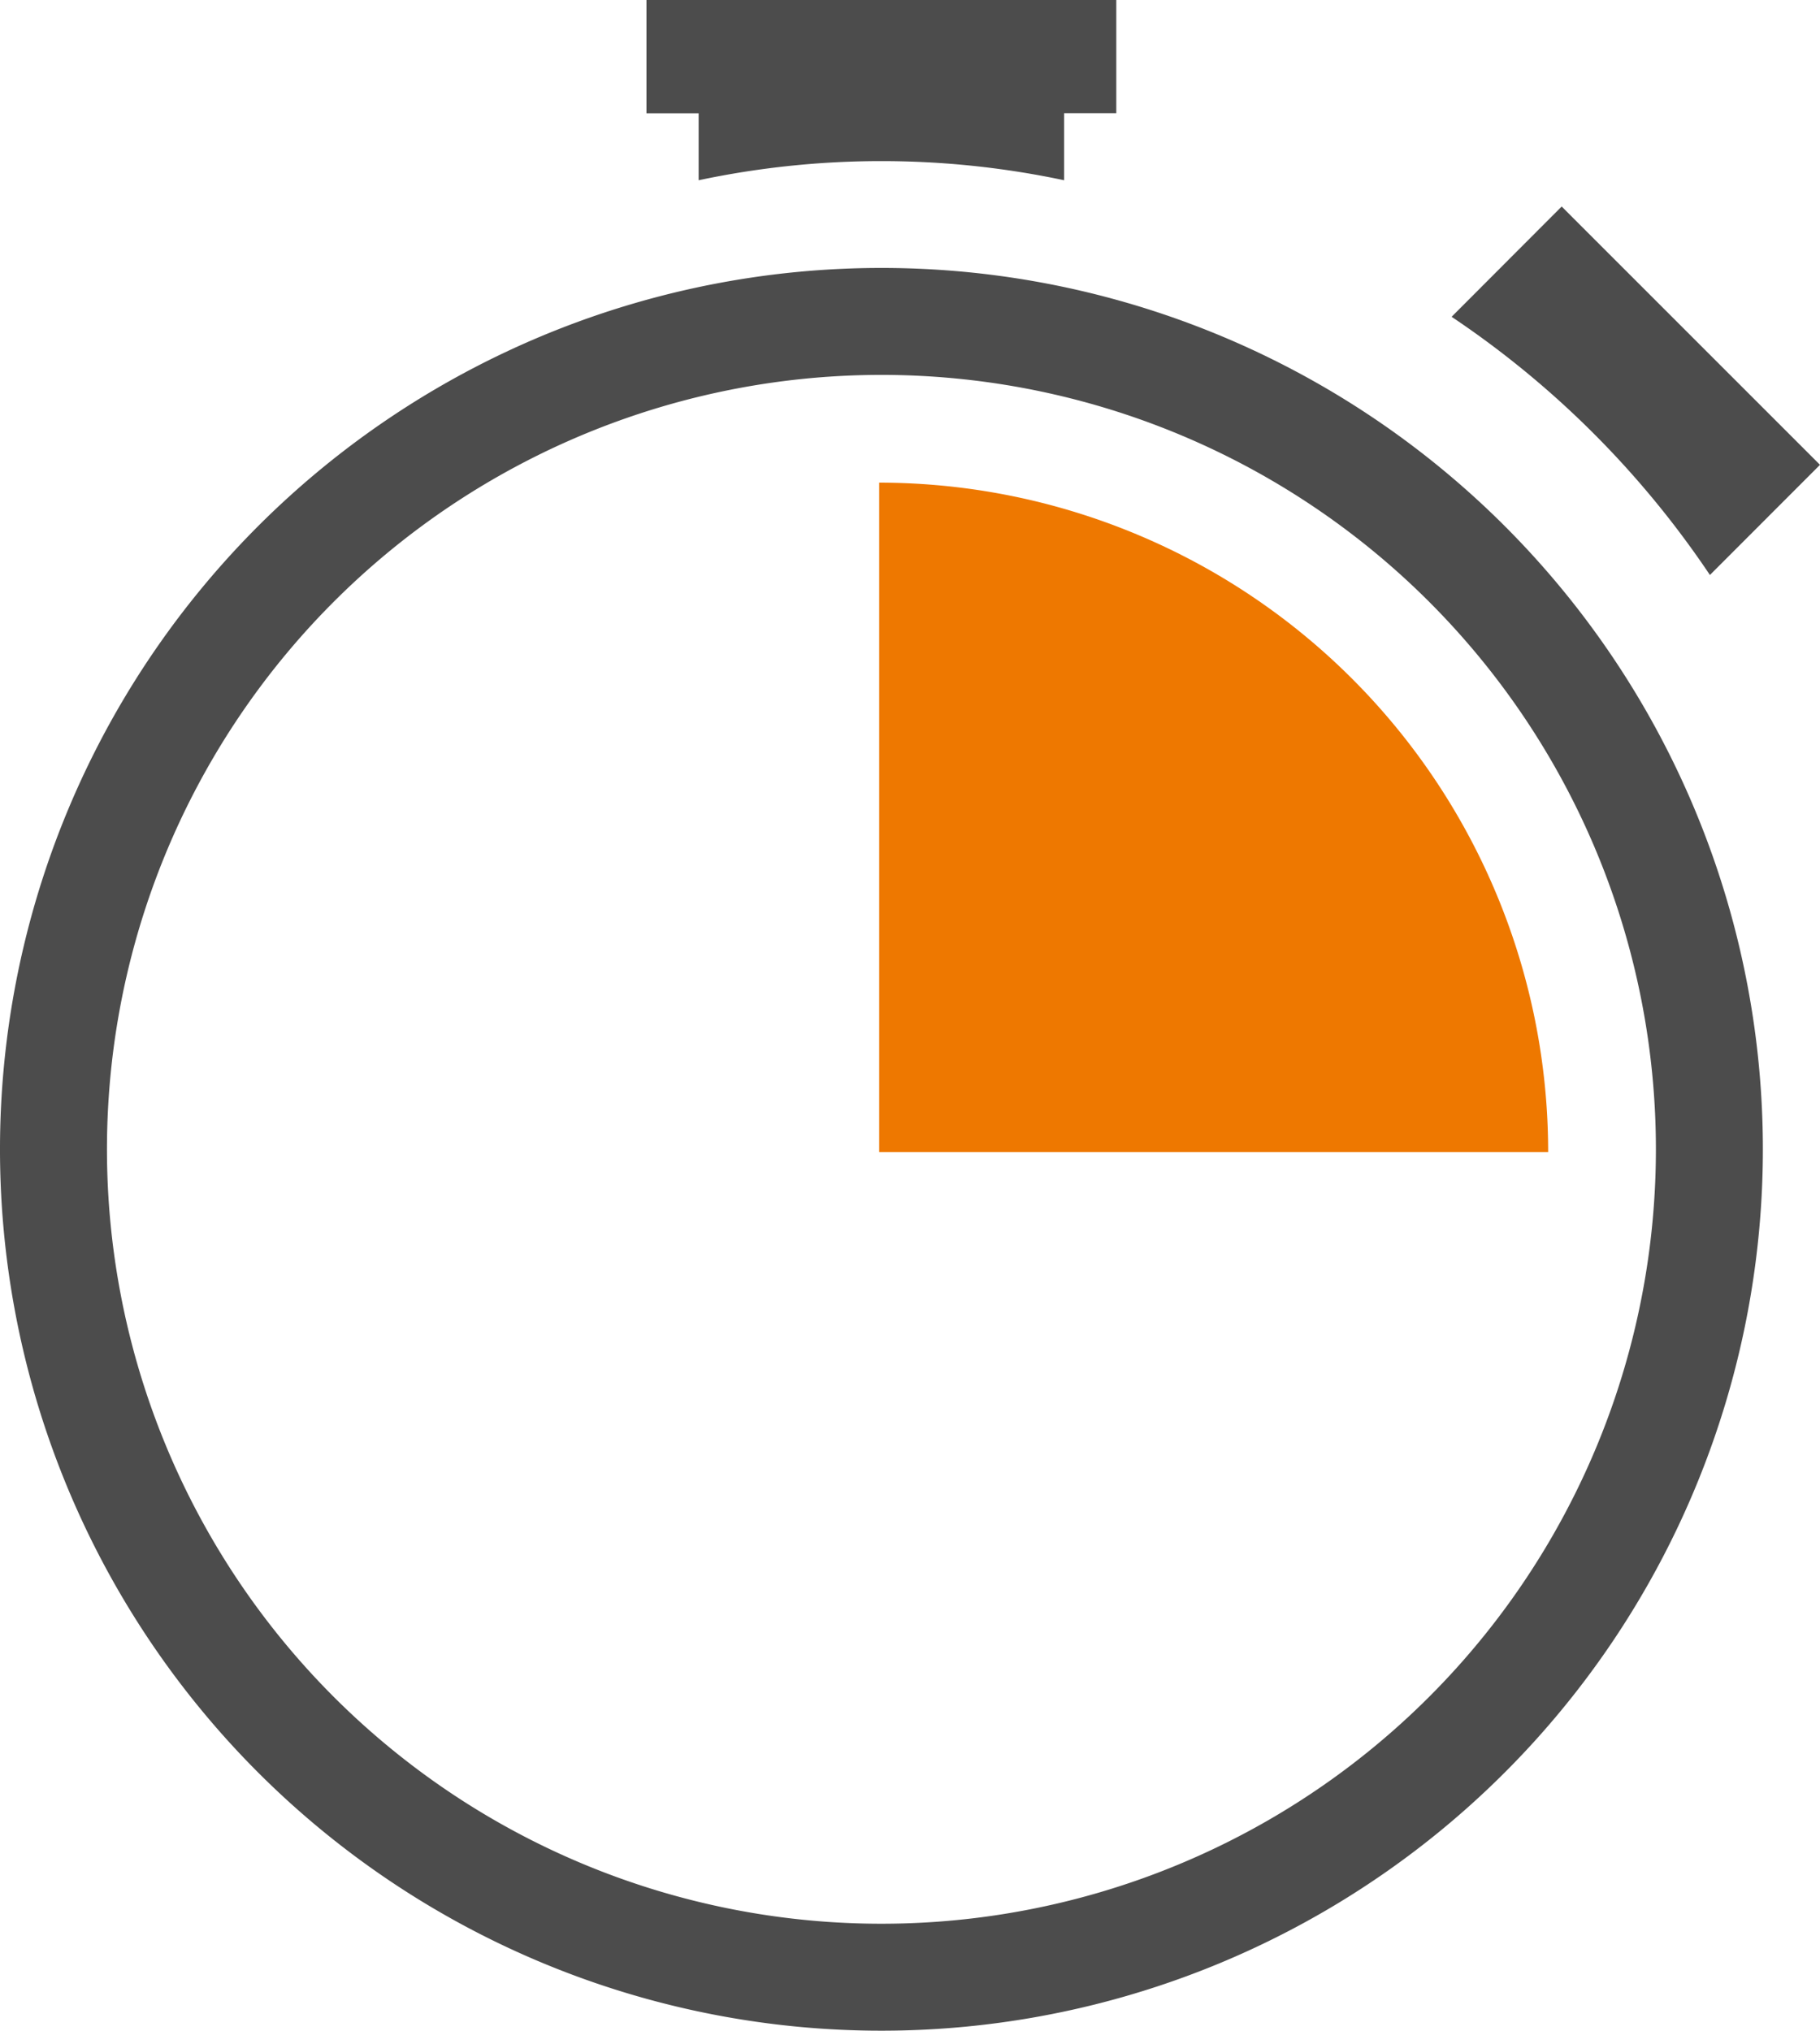
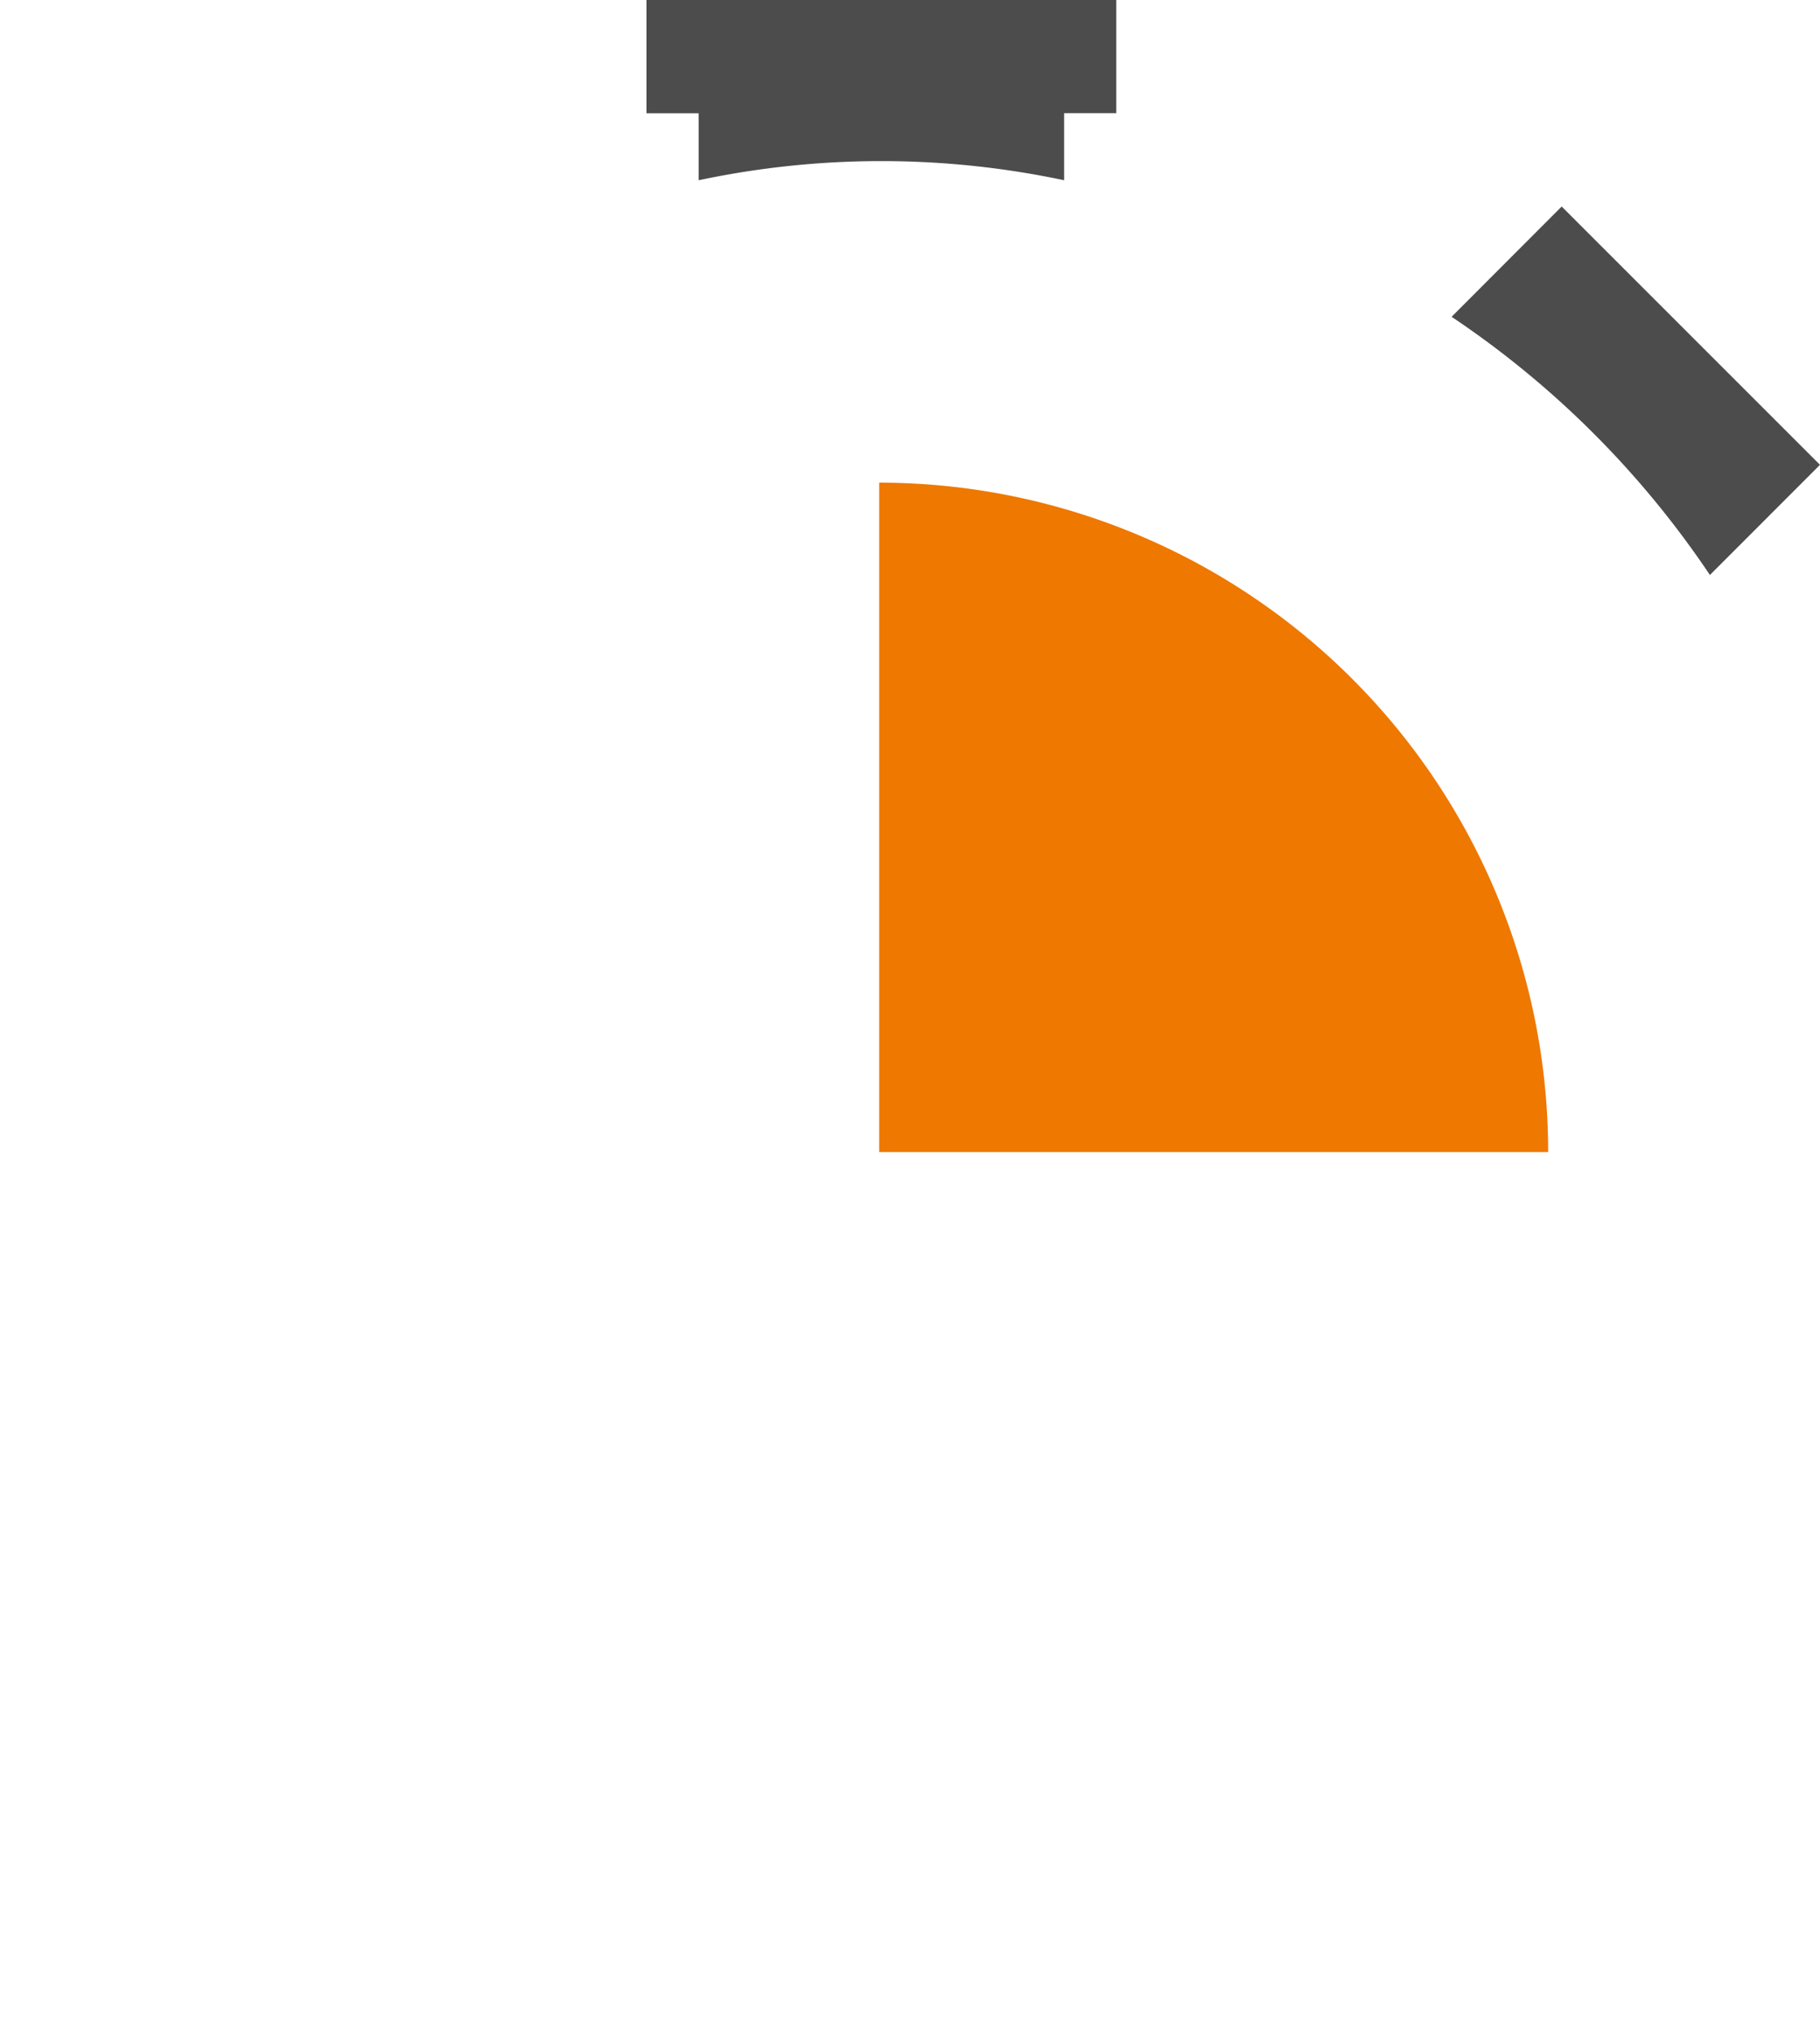
<svg xmlns="http://www.w3.org/2000/svg" width="18.699" height="20.865" viewBox="0 0 18.699 20.865">
  <defs>
    <style>.a{fill:#4c4c4c;}.b{fill:#ee7800;}</style>
  </defs>
  <g transform="translate(-36.005 -606.183)">
    <g transform="translate(36.005 606.183)">
      <path class="a" d="M39.454,8.695l1.131-1.132L37.931,4.909,36.8,6.042a9.674,9.674,0,0,1,2.654,2.653Z" transform="translate(-21.886 -2.787)" />
-       <path class="a" d="M11.587,6.355a9.056,9.056,0,1,0,9.058,9.056,9.055,9.055,0,0,0-9.058-9.056Zm0,17.013a7.957,7.957,0,1,1,7.959-7.958,7.957,7.957,0,0,1-7.959,7.958Z" transform="translate(-2.533 -3.602)" />
      <path class="a" d="M18.336,1.9a9.057,9.057,0,0,1,3.755,0V1.211h.536V.048H17.8V1.212h.536Z" transform="translate(-11.158 -0.048)" />
      <path class="b" d="M23.327,11.447v6.878H30.2a6.878,6.878,0,0,0-6.878-6.878Z" transform="translate(-14.294 -6.488)" />
    </g>
  </g>
</svg>